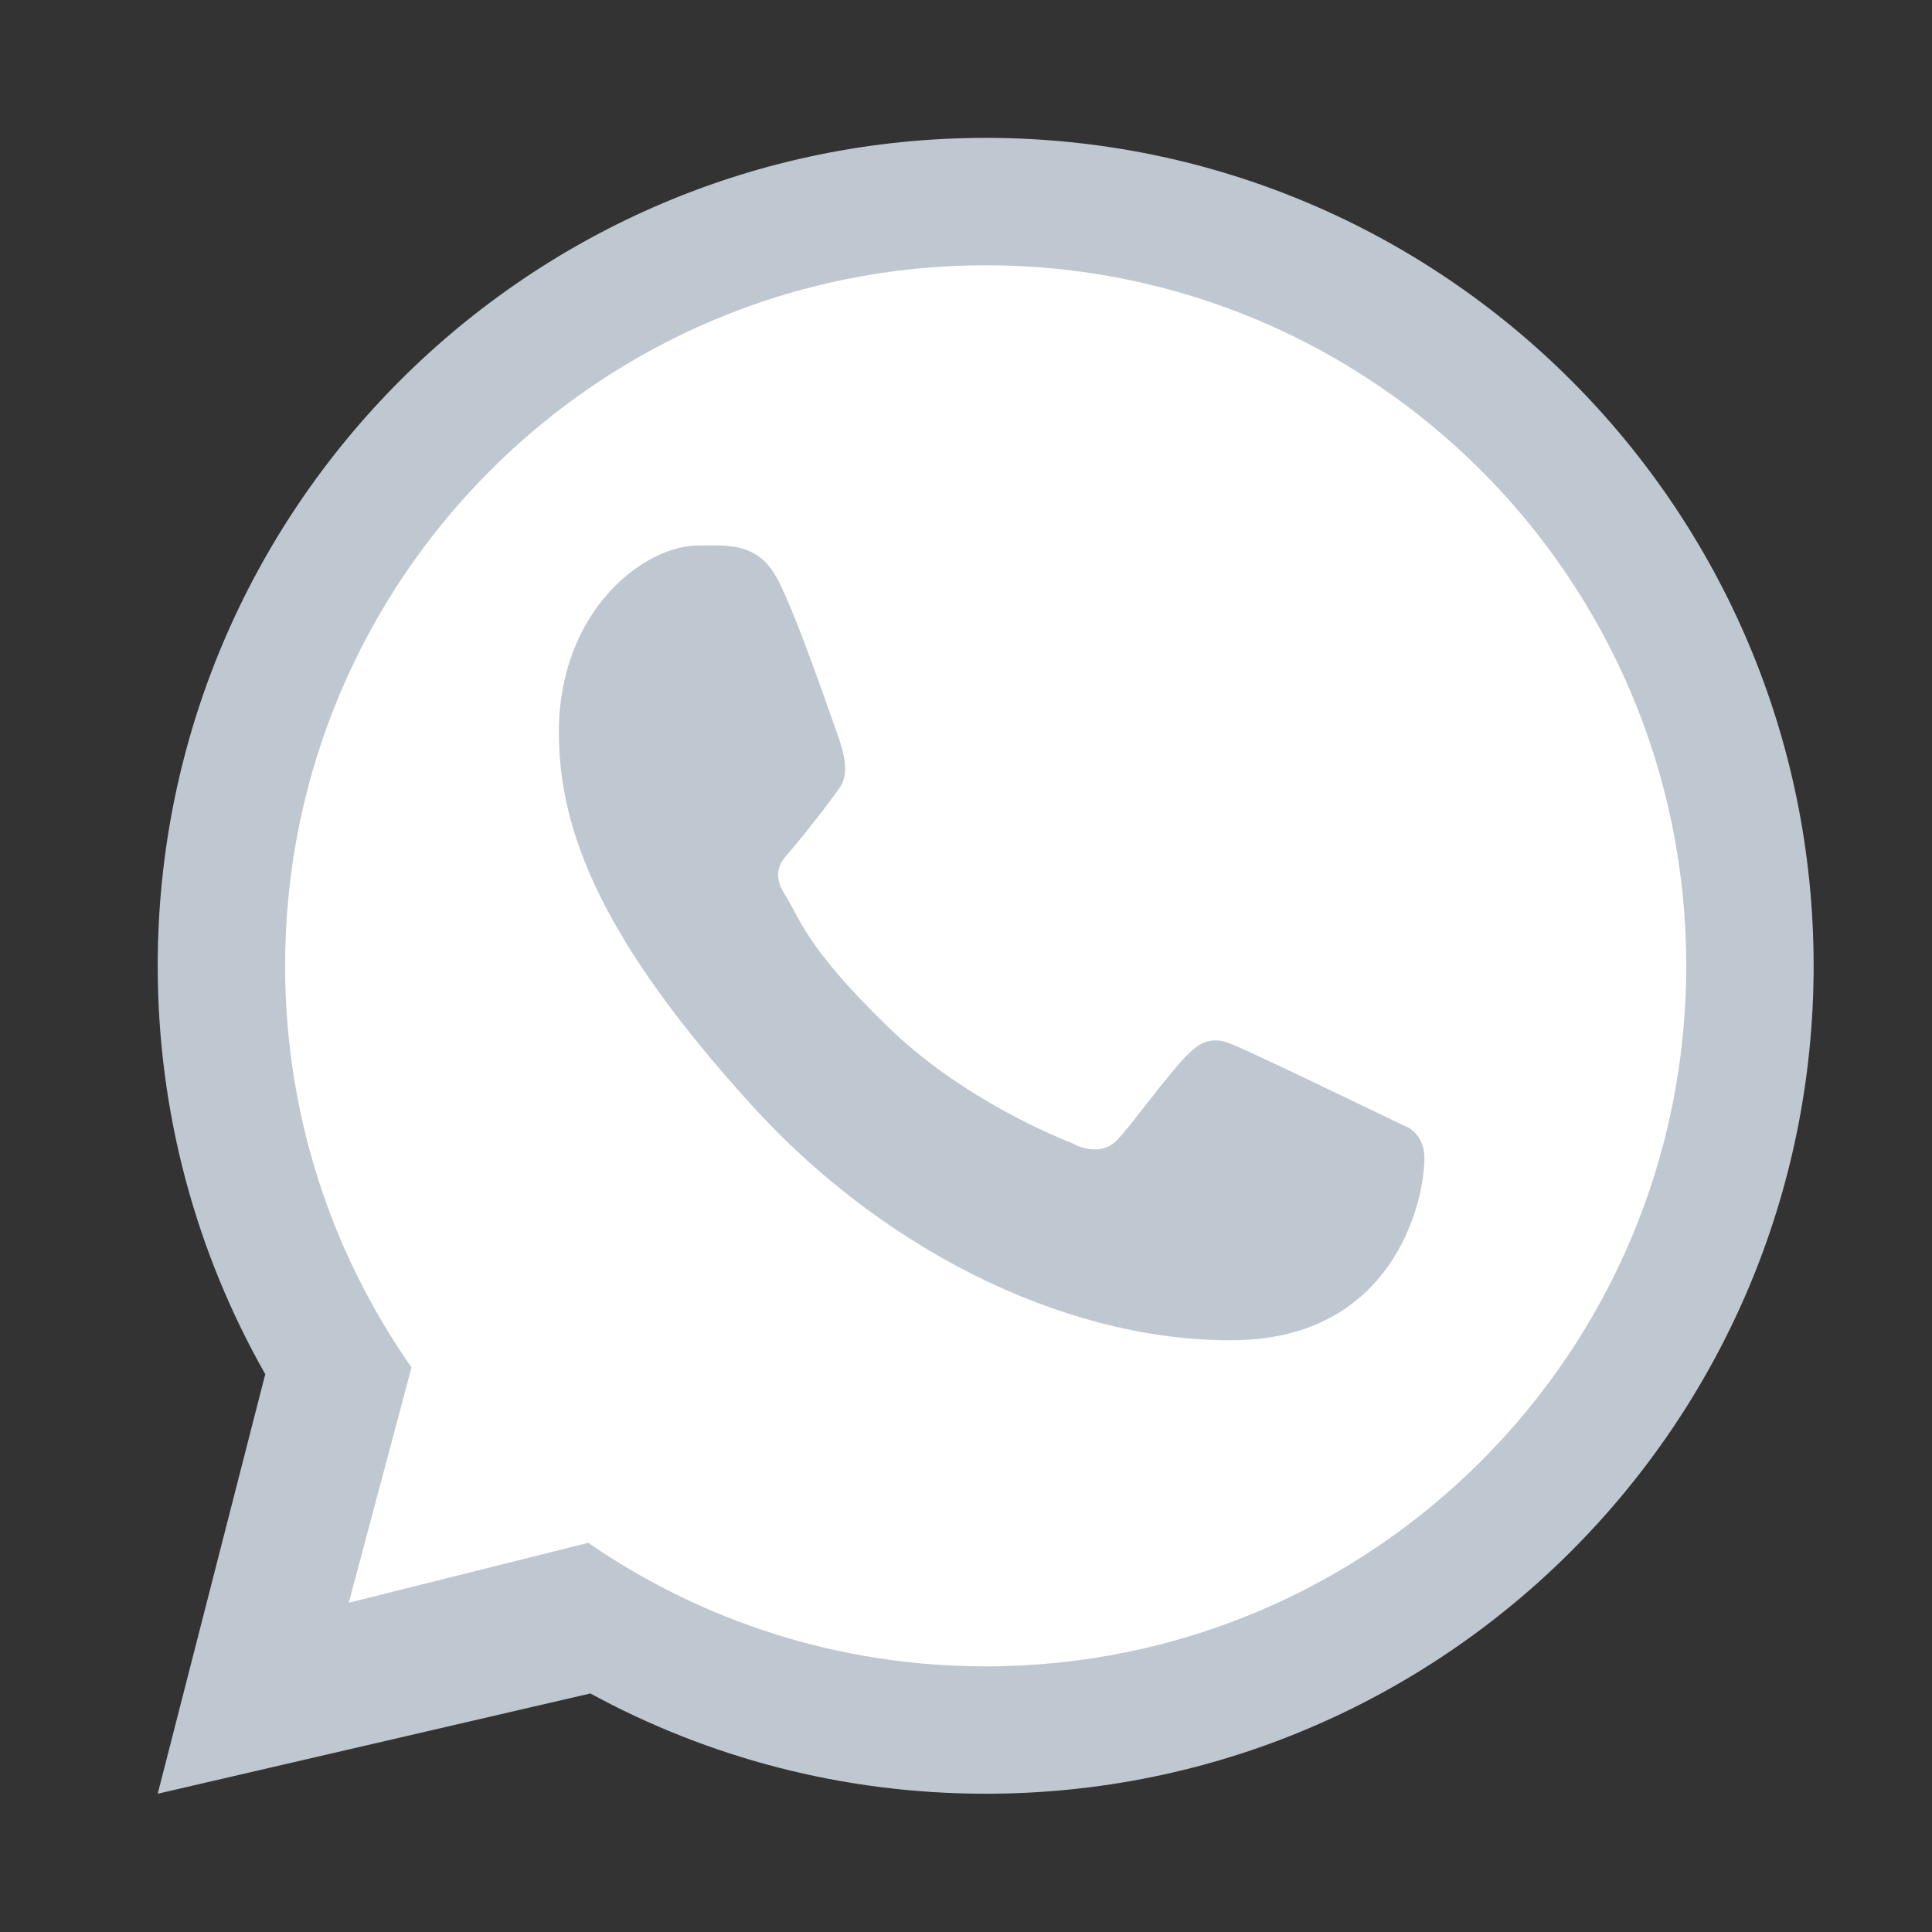
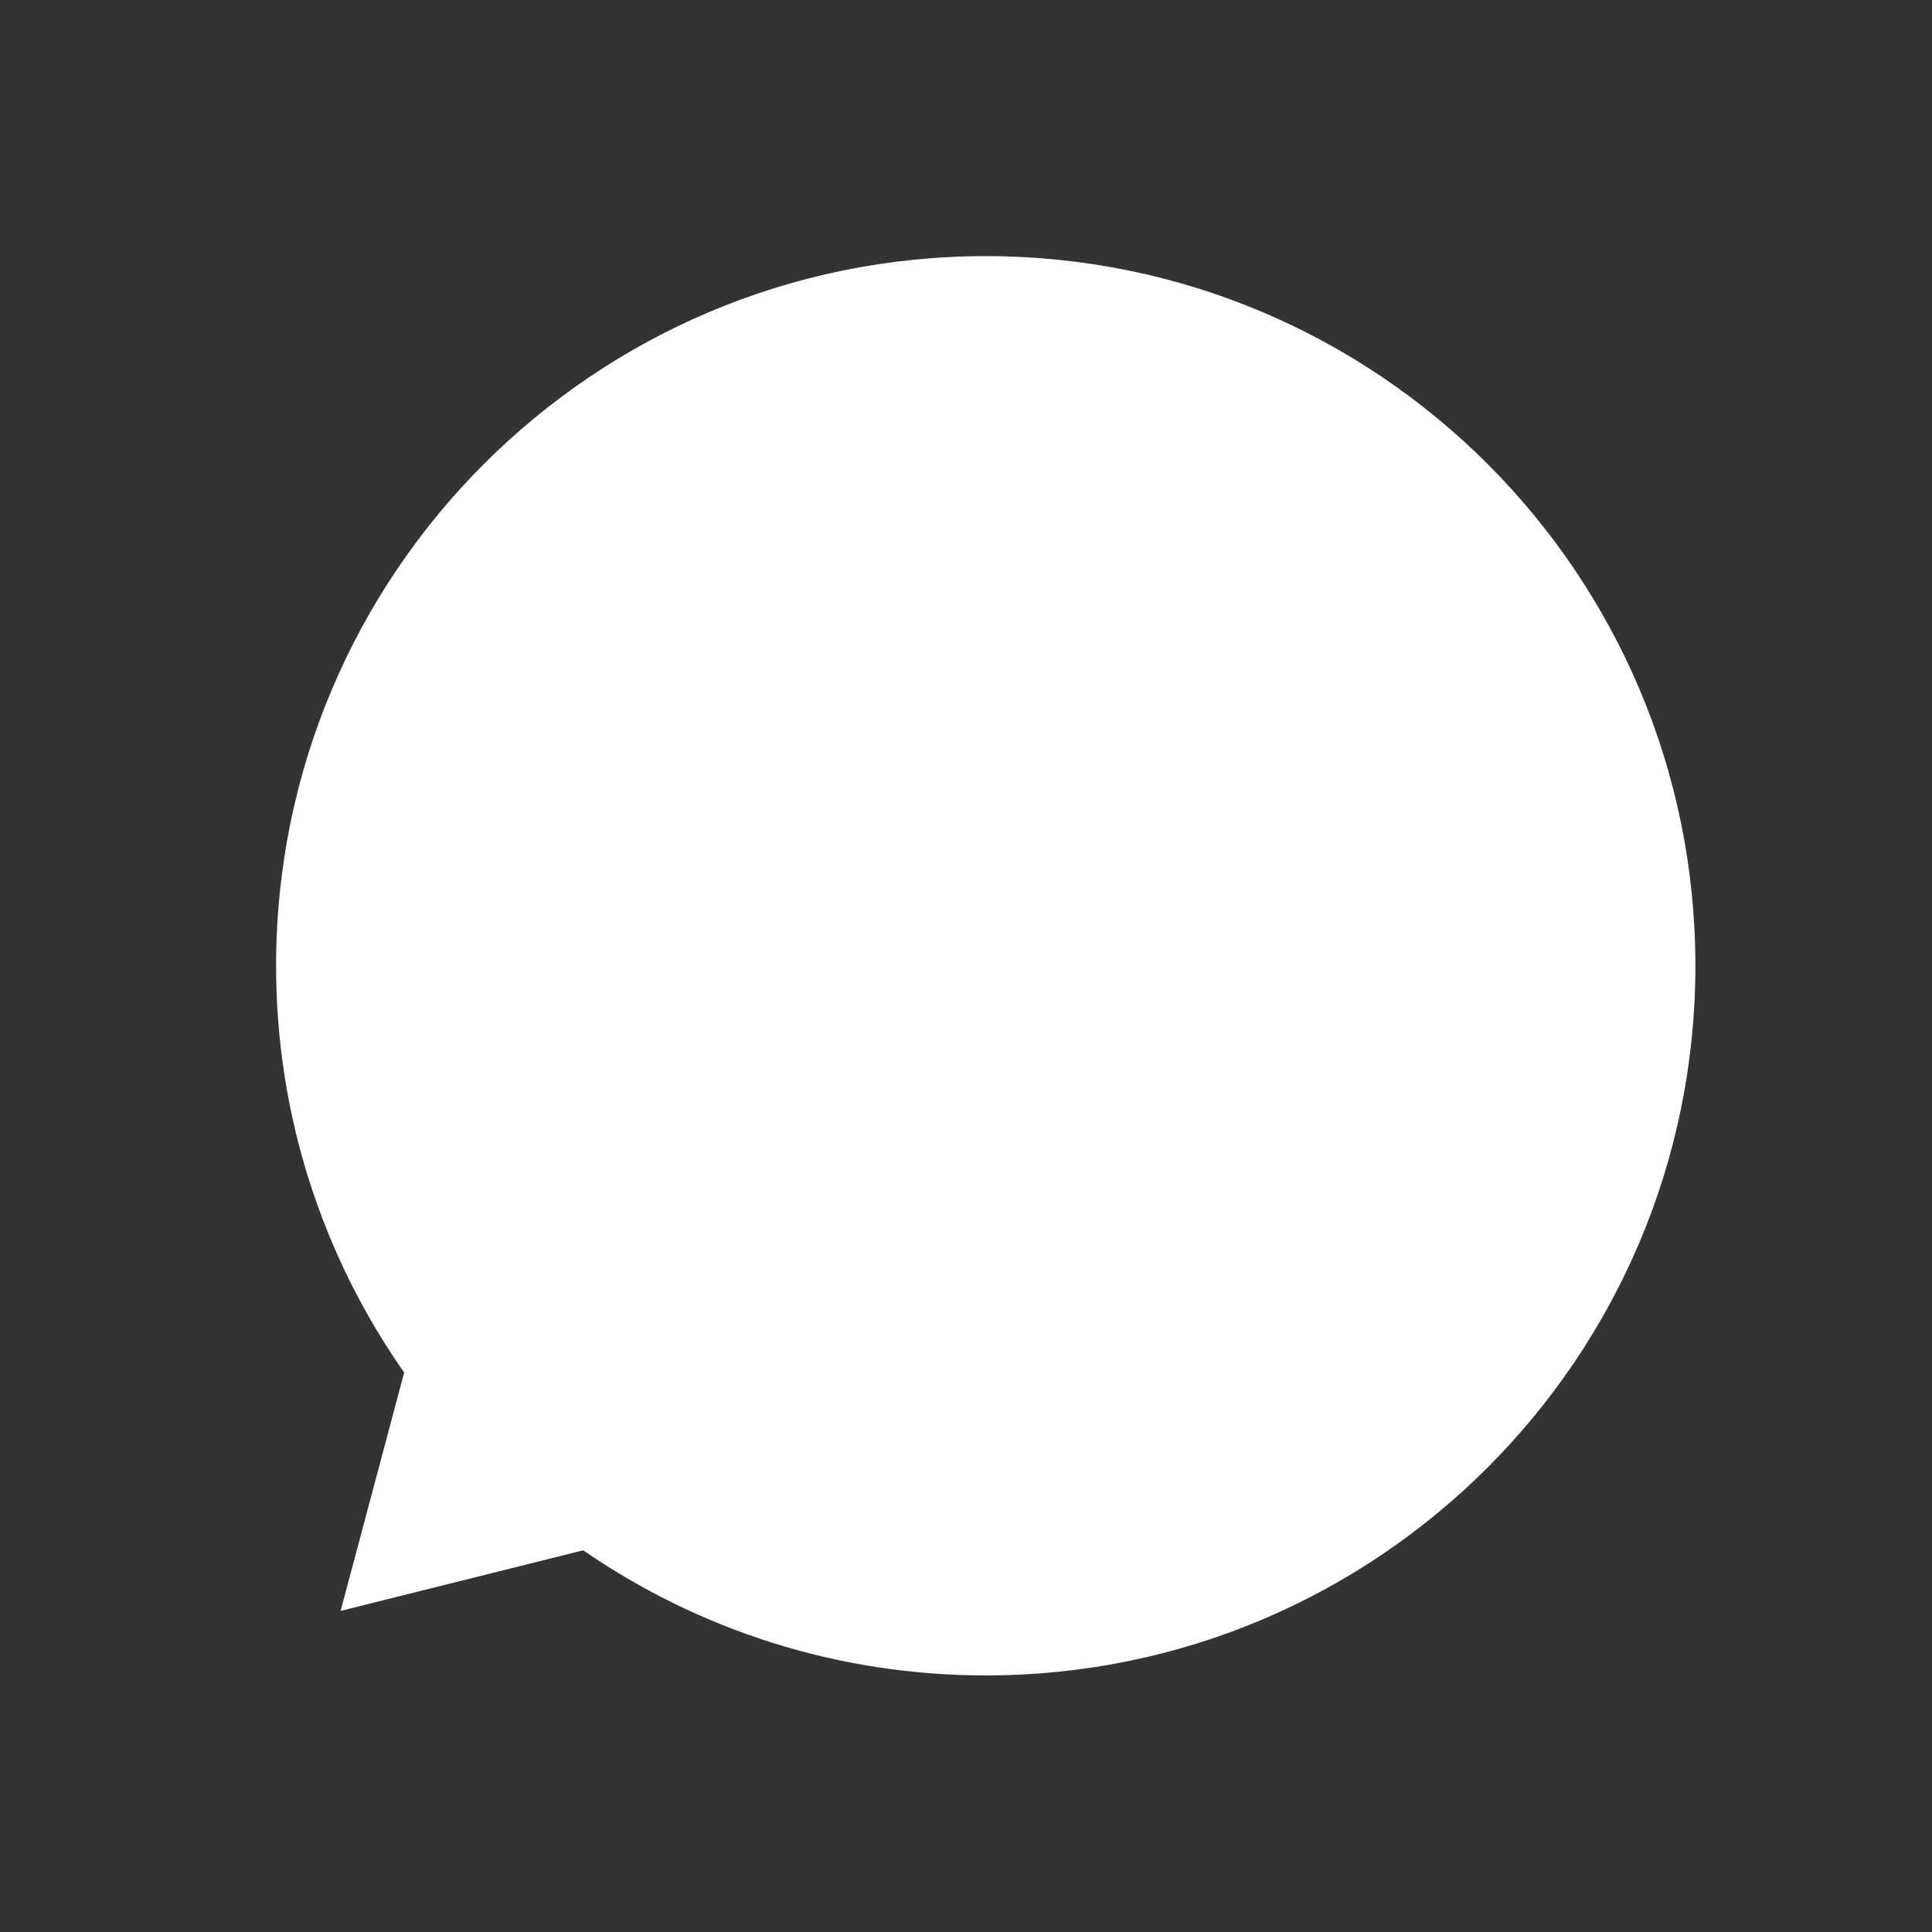
<svg xmlns="http://www.w3.org/2000/svg" width="30" height="30" viewBox="0 0 30 30" fill="none">
  <rect x="0" y="0" width="30" height="30" fill="#333333" stroke="none" />
  <path d="M26.326 14.996C26.326 21.082 21.393 26.016 15.307 26.016C12.986 26.016 10.832 25.298 9.056 24.073L5.289 25.014L6.276 21.313C5.023 19.524 4.287 17.346 4.287 14.996C4.287 8.91 9.221 3.977 15.307 3.977C21.393 3.977 26.326 8.91 26.326 14.996Z" fill="white" />
-   <path fill-rule="evenodd" clip-rule="evenodd" d="M15.306 27.853C22.406 27.853 28.162 22.097 28.162 14.997C28.162 7.897 22.406 2.141 15.306 2.141C8.205 2.141 2.449 7.897 2.449 14.997C2.449 17.303 3.056 19.467 4.119 21.338L2.449 27.853L9.167 26.296C10.991 27.289 13.082 27.853 15.306 27.853ZM15.306 25.875C21.314 25.875 26.184 21.005 26.184 14.997C26.184 8.989 21.314 4.119 15.306 4.119C9.298 4.119 4.427 8.989 4.427 14.997C4.427 17.317 5.153 19.467 6.39 21.233L5.416 24.887L9.134 23.957C10.888 25.167 13.014 25.875 15.306 25.875Z" fill="#BFC8D0" />
-   <path d="M12.093 9.03C11.787 8.416 11.318 8.47 10.844 8.47C9.998 8.47 8.678 9.484 8.678 11.371C8.678 12.918 9.359 14.611 11.656 17.144C13.872 19.588 16.785 20.853 19.202 20.81C21.62 20.767 22.118 18.686 22.118 17.983C22.118 17.672 21.924 17.517 21.791 17.474C20.967 17.079 19.448 16.342 19.102 16.204C18.756 16.066 18.576 16.253 18.463 16.355C18.15 16.653 17.528 17.534 17.316 17.732C17.103 17.93 16.785 17.83 16.654 17.755C16.168 17.56 14.85 16.974 13.8 15.956C12.502 14.697 12.425 14.264 12.181 13.879C11.985 13.57 12.129 13.381 12.2 13.298C12.48 12.976 12.867 12.477 13.04 12.229C13.213 11.982 13.075 11.606 12.993 11.371C12.638 10.364 12.337 9.521 12.093 9.03Z" fill="#BFC8D0" />
</svg>